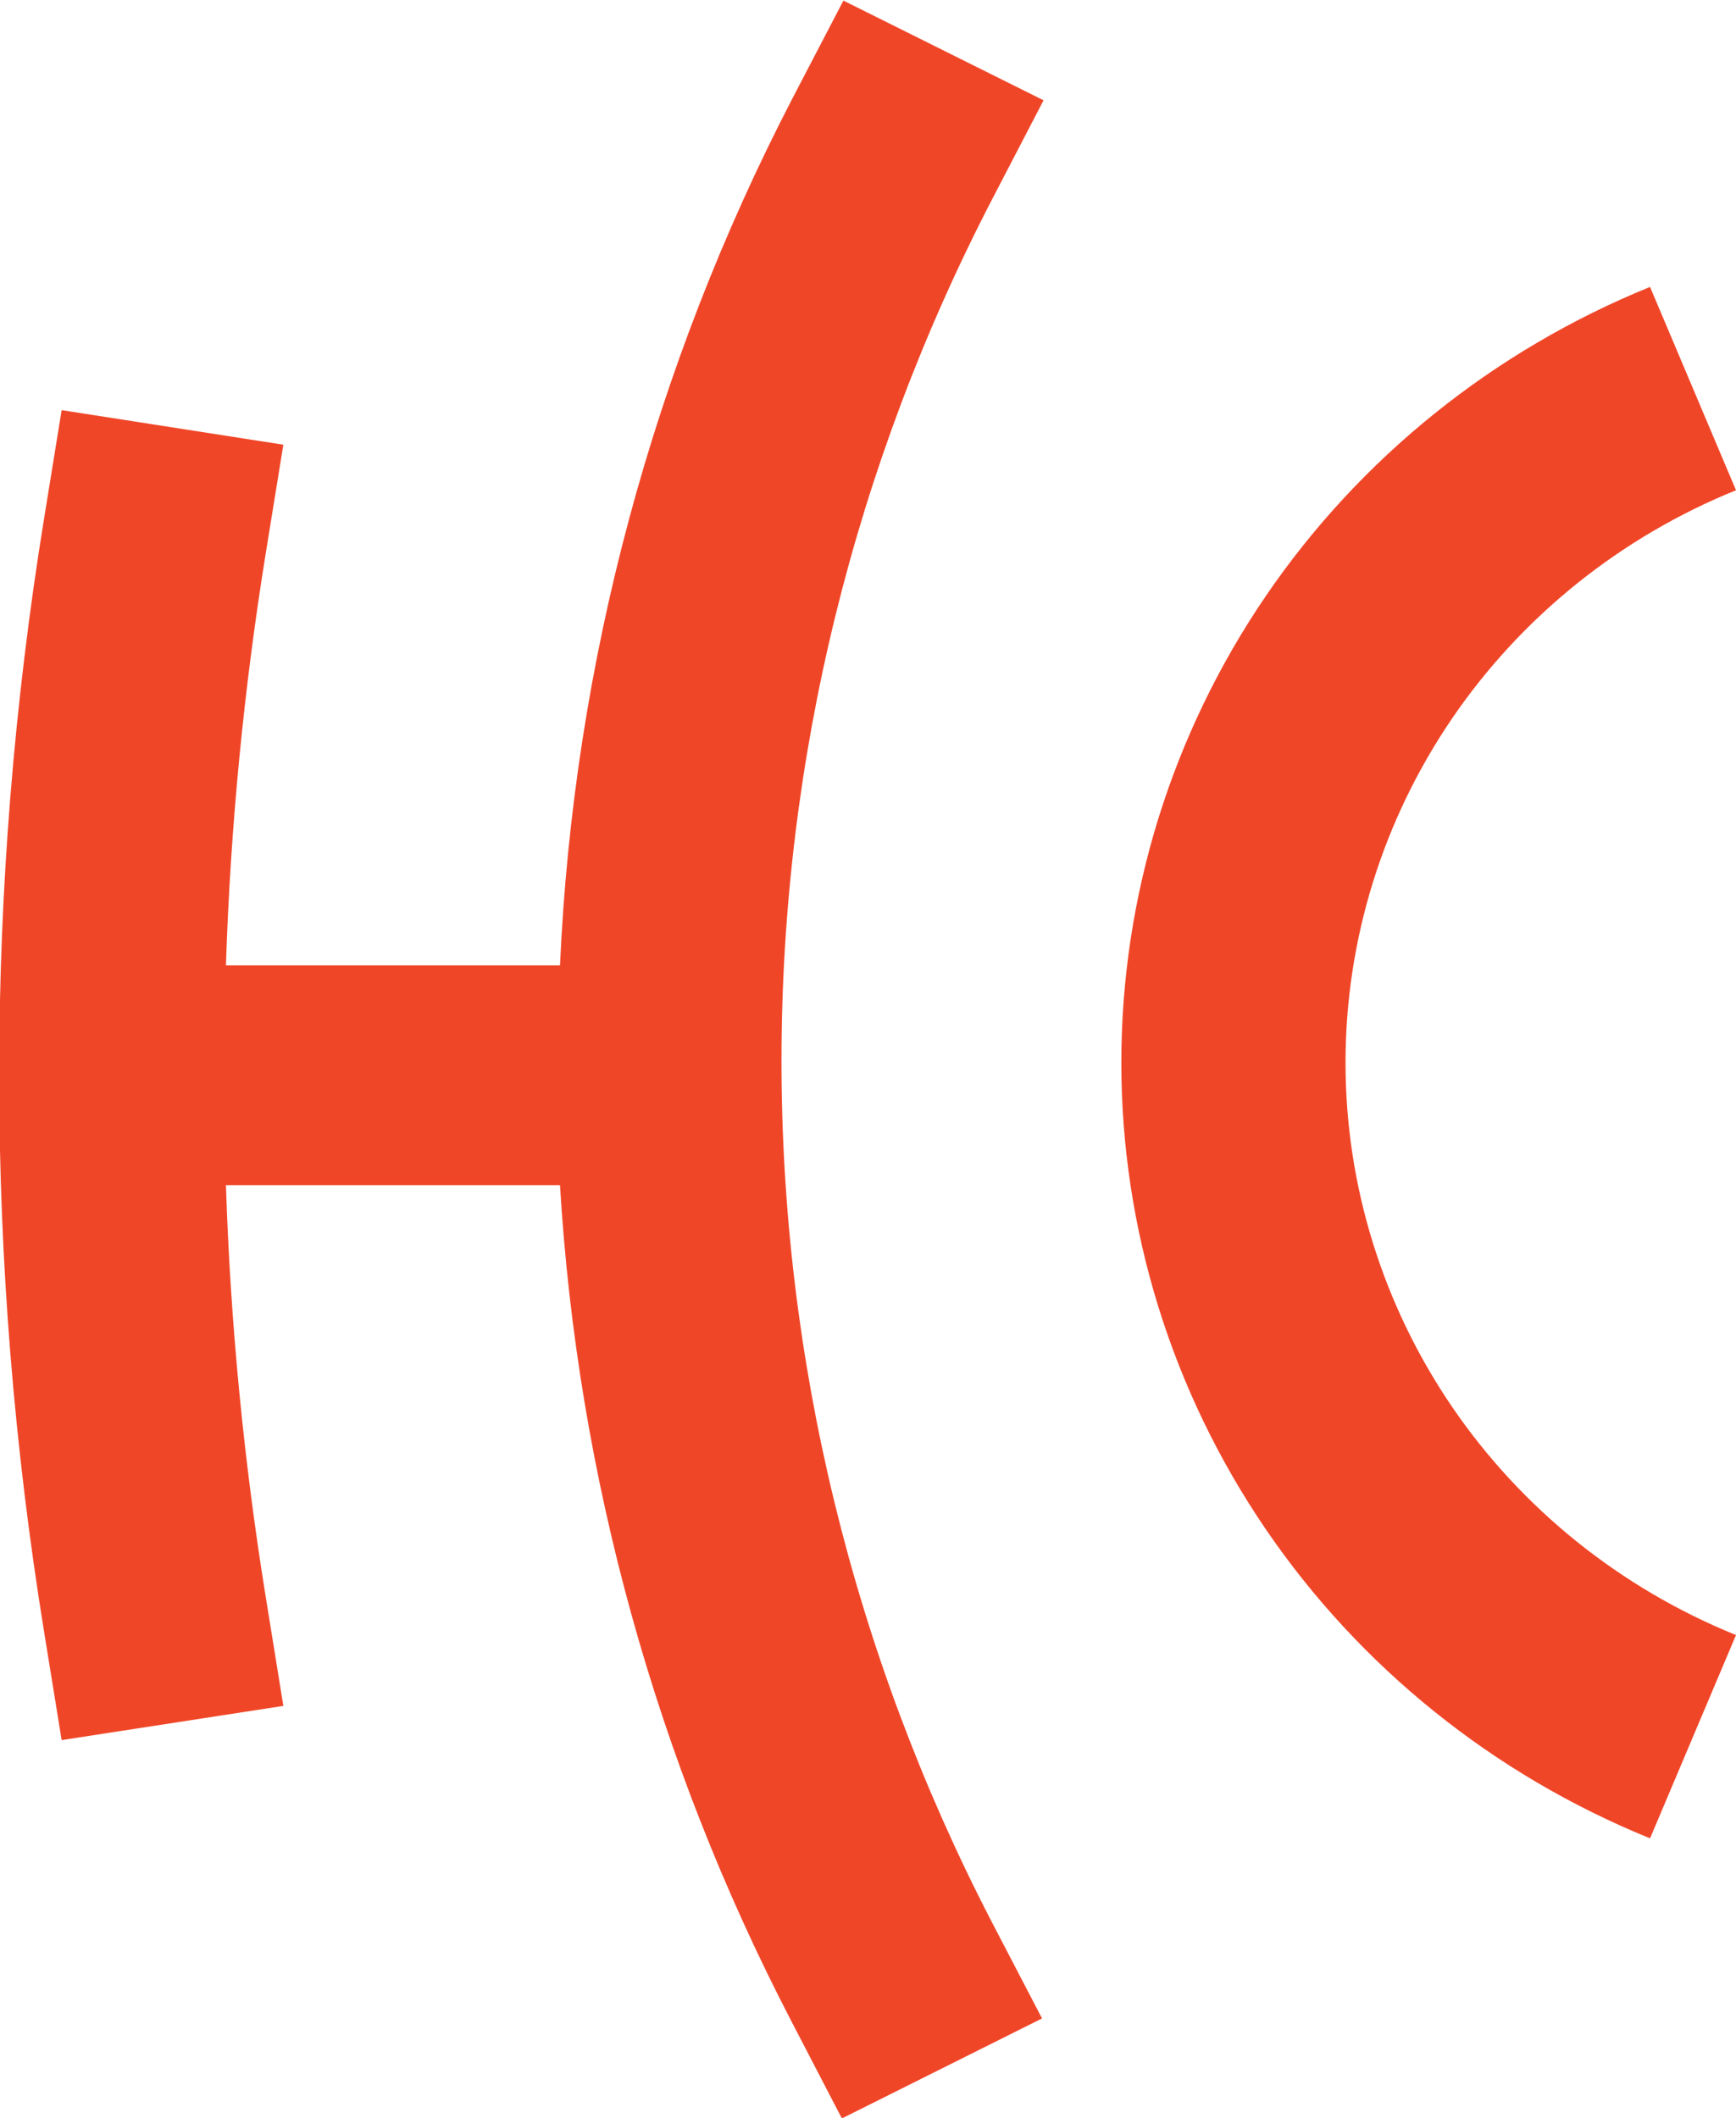
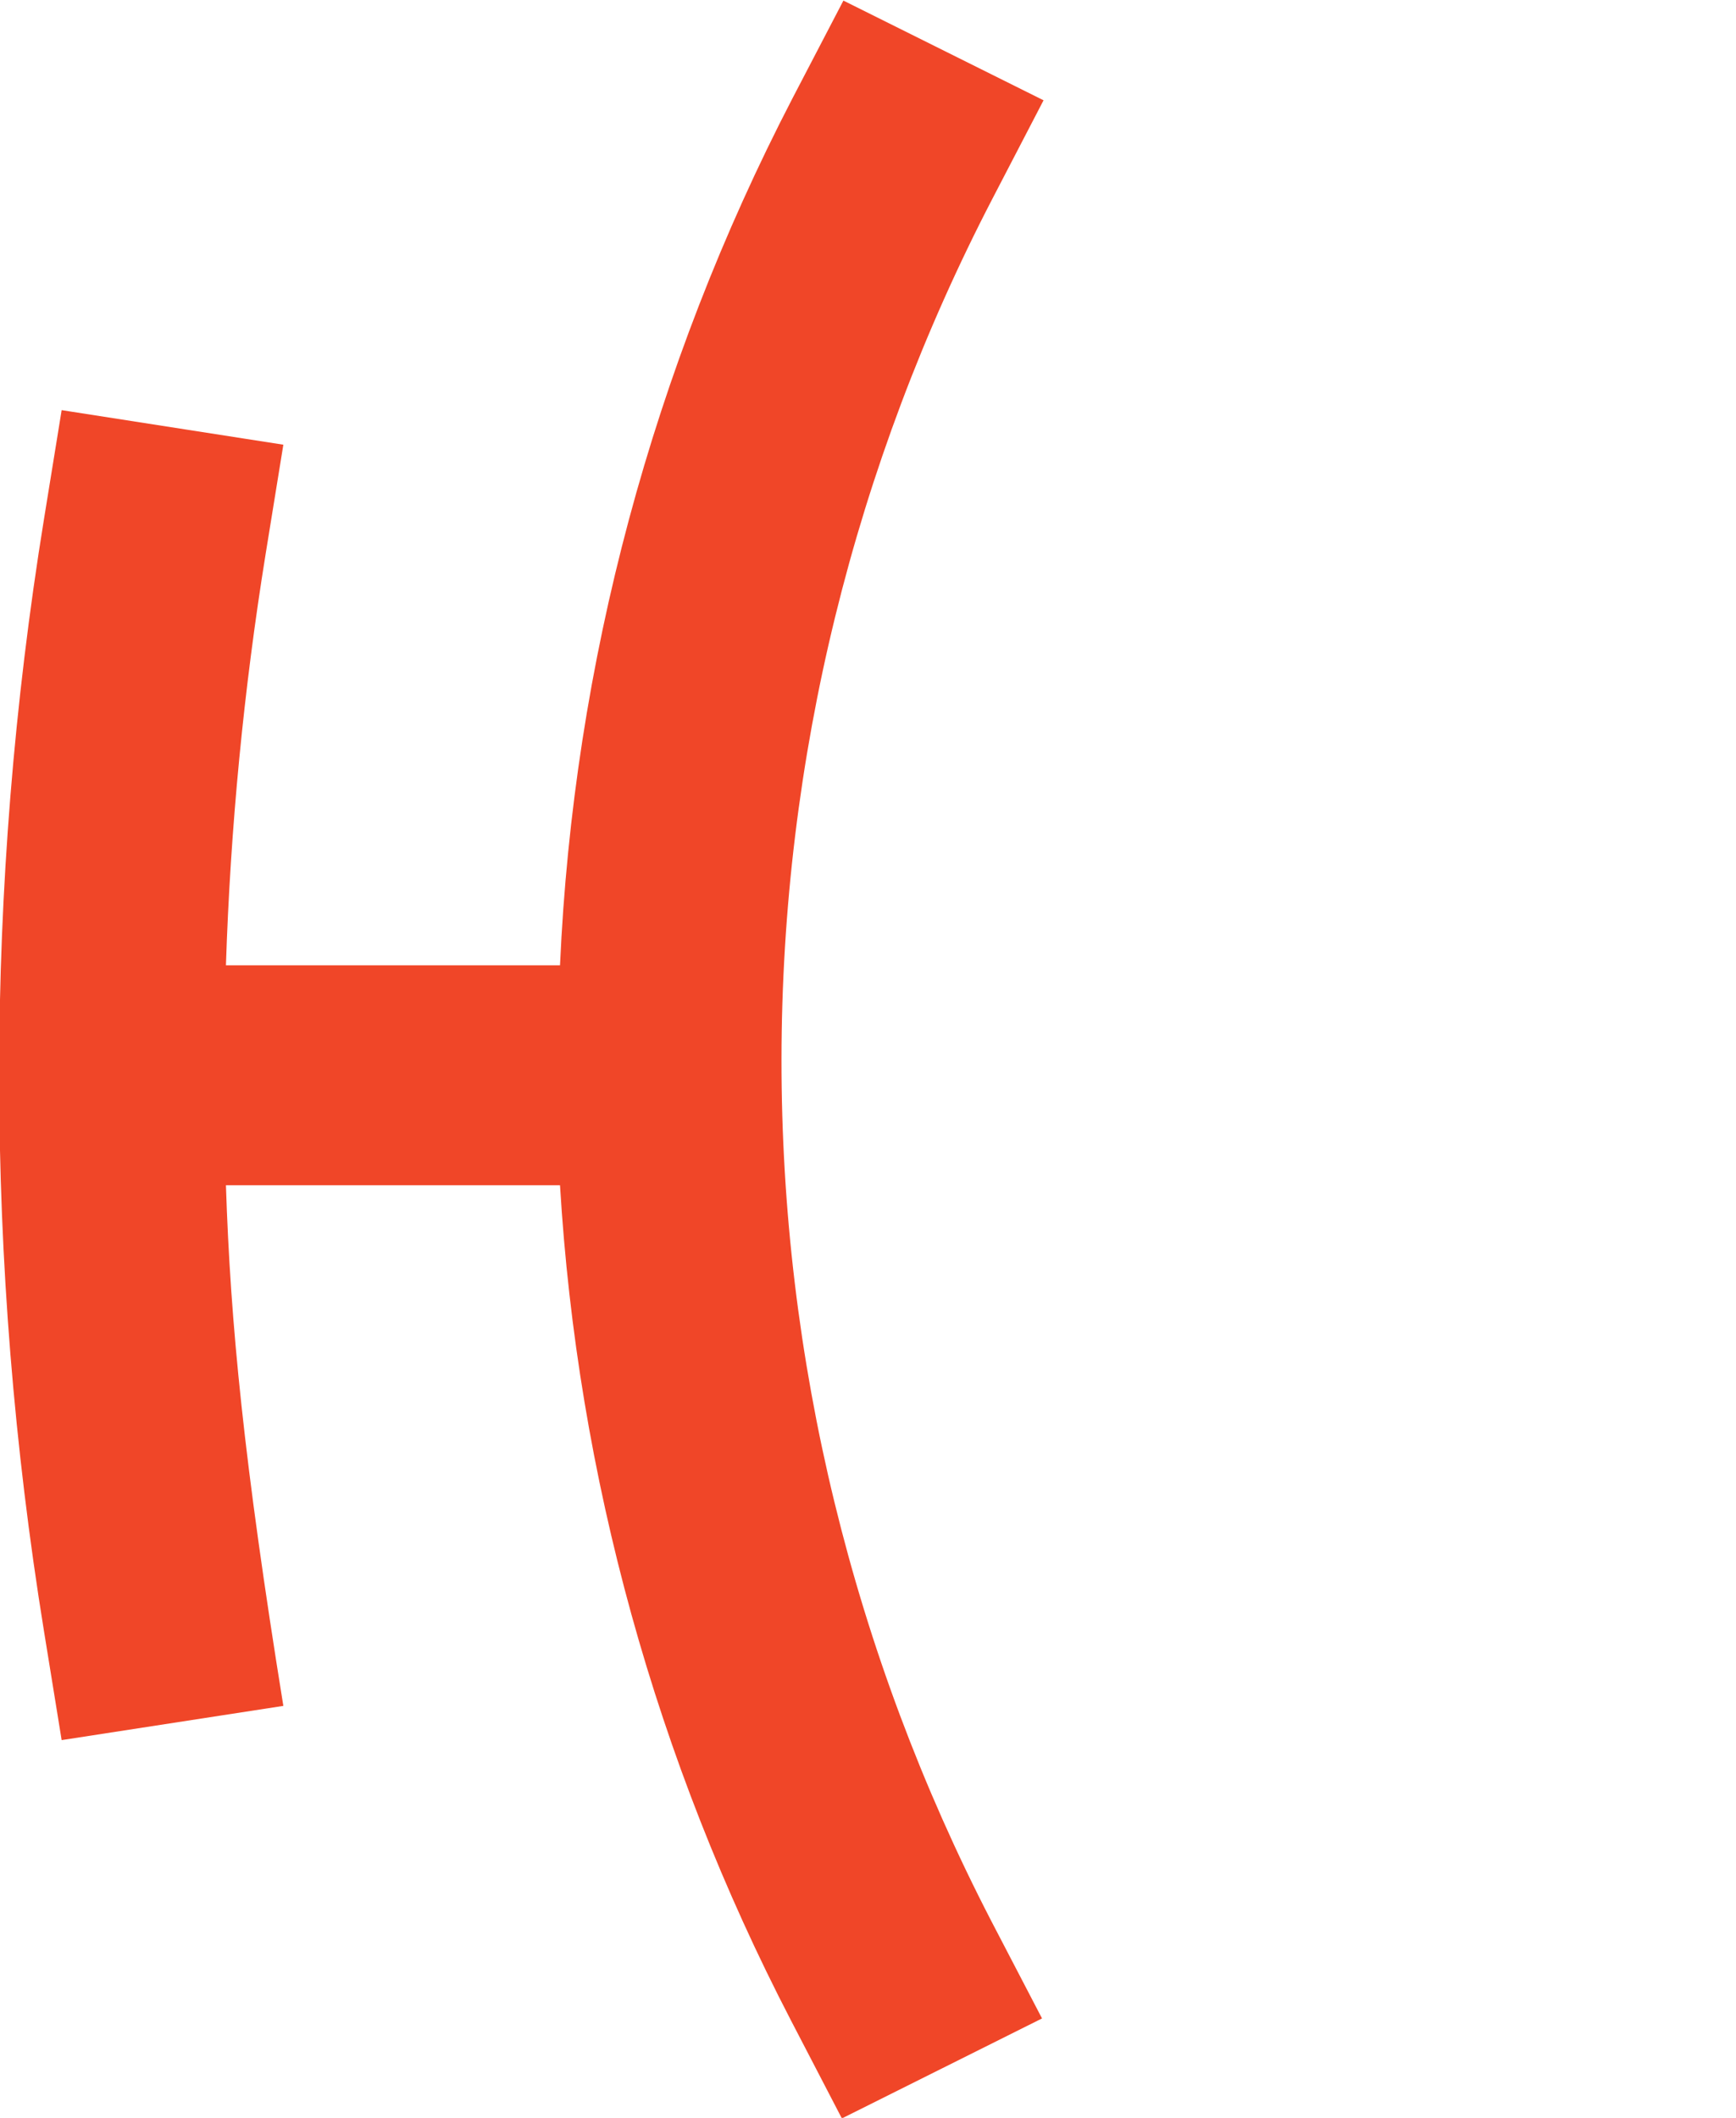
<svg xmlns="http://www.w3.org/2000/svg" width="41" height="50" viewBox="0 0 41 50" fill="none">
  <g clip-path="url(#clip0_374_2145)">
-     <path d="M38.97 43.401C35.274 41.9 32.115 39.359 29.892 36.1C27.67 32.84 26.483 29.008 26.483 25.088C26.483 21.168 27.67 17.336 29.892 14.076C32.115 10.816 35.274 8.275 38.97 6.774L41 11.574C38.271 12.68 35.938 14.555 34.296 16.96C32.655 19.366 31.778 22.194 31.778 25.088C31.778 27.982 32.655 30.81 34.296 33.216C35.938 35.621 38.271 37.496 41 38.602L38.97 43.401Z" fill="#F04628" />
-     <path d="M23.441 4.687L24.646 2.368L19.919 0.014L18.714 2.326C15.416 8.685 13.545 15.663 13.226 22.79H5.336C5.442 19.532 5.756 16.283 6.276 13.064L6.692 10.499L1.456 9.683L1.04 12.248C-0.373 20.95 -0.373 29.815 1.04 38.517L1.456 41.082L6.692 40.274L6.276 37.702C5.756 34.484 5.442 31.238 5.336 27.983H13.226C13.638 34.851 15.494 41.562 18.678 47.695L19.883 50.014L24.61 47.653L23.405 45.34C20.146 39.039 18.451 32.073 18.457 25.009C18.463 17.945 20.171 10.983 23.441 4.687Z" fill="#F04628" />
+     <path d="M23.441 4.687L24.646 2.368L19.919 0.014L18.714 2.326C15.416 8.685 13.545 15.663 13.226 22.79H5.336C5.442 19.532 5.756 16.283 6.276 13.064L6.692 10.499L1.456 9.683L1.04 12.248C-0.373 20.95 -0.373 29.815 1.04 38.517L1.456 41.082L6.692 40.274C5.756 34.484 5.442 31.238 5.336 27.983H13.226C13.638 34.851 15.494 41.562 18.678 47.695L19.883 50.014L24.61 47.653L23.405 45.34C20.146 39.039 18.451 32.073 18.457 25.009C18.463 17.945 20.171 10.983 23.441 4.687Z" fill="#F04628" />
  </g>
  <defs>
    <clipPath id="clip0_374_2145">
      <rect width="41" height="50" fill="white" />
    </clipPath>
  </defs>
</svg>